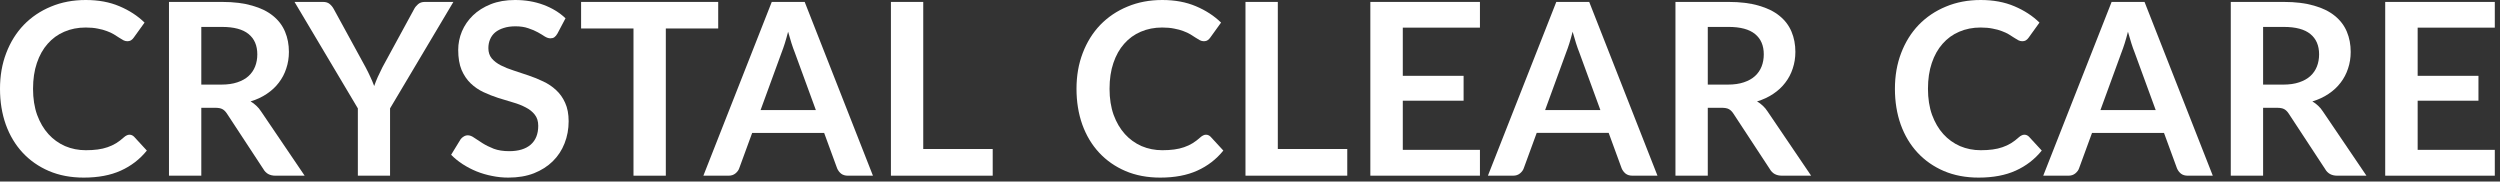
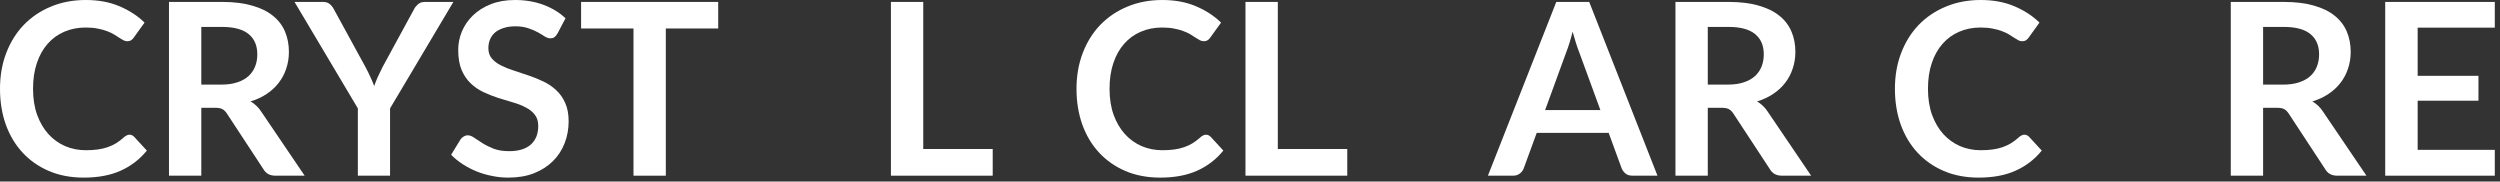
<svg xmlns="http://www.w3.org/2000/svg" width="358" height="26" viewBox="0 0 358 26" fill="none">
  <rect x="0" y="0" width="358" height="26" fill="#333333" stroke="none" />
  <path d="M346.208 3.958V10.858H354.915V14.42H346.208V21.458H357.255V25.158H341.562V0.276H357.255V3.958H346.208Z" fill="white" />
  <path d="M326.967 12.115C327.839 12.115 328.596 12.006 329.238 11.788C329.892 11.57 330.426 11.271 330.839 10.893C331.263 10.503 331.578 10.044 331.785 9.516C331.991 8.989 332.095 8.409 332.095 7.778C332.095 6.516 331.676 5.547 330.839 4.87C330.013 4.193 328.745 3.855 327.036 3.855H324.076V12.115H326.967ZM338.875 25.158H334.693C333.902 25.158 333.328 24.848 332.972 24.229L327.741 16.262C327.546 15.963 327.328 15.751 327.087 15.625C326.858 15.499 326.514 15.436 326.055 15.436H324.076V25.158H319.447V0.276H327.036C328.722 0.276 330.167 0.453 331.372 0.809C332.588 1.153 333.58 1.641 334.349 2.272C335.129 2.903 335.703 3.66 336.07 4.543C336.437 5.415 336.62 6.379 336.62 7.434C336.62 8.272 336.494 9.063 336.242 9.809C336.001 10.554 335.645 11.231 335.175 11.839C334.716 12.447 334.142 12.981 333.454 13.44C332.777 13.899 332.003 14.26 331.131 14.524C331.429 14.696 331.705 14.902 331.957 15.143C332.209 15.373 332.439 15.648 332.645 15.969L338.875 25.158Z" fill="white" />
-   <path d="M308.698 15.763L305.669 7.486C305.52 7.119 305.365 6.683 305.205 6.178C305.044 5.673 304.884 5.128 304.723 4.543C304.574 5.128 304.419 5.679 304.258 6.195C304.098 6.7 303.943 7.142 303.794 7.52L300.782 15.763H308.698ZM316.872 25.158H313.292C312.891 25.158 312.564 25.061 312.312 24.866C312.059 24.659 311.87 24.407 311.744 24.108L309.885 19.032H299.578L297.719 24.108C297.628 24.372 297.45 24.613 297.186 24.831C296.922 25.049 296.595 25.158 296.205 25.158H292.592L302.383 0.276H307.098L316.872 25.158Z" fill="white" />
  <path d="M289.885 19.29C290.138 19.29 290.361 19.387 290.556 19.582L292.38 21.561C291.371 22.812 290.126 23.77 288.646 24.435C287.178 25.1 285.411 25.433 283.346 25.433C281.499 25.433 279.836 25.118 278.356 24.487C276.888 23.856 275.632 22.978 274.588 21.854C273.544 20.73 272.741 19.387 272.179 17.827C271.628 16.267 271.353 14.563 271.353 12.716C271.353 10.847 271.651 9.137 272.247 7.589C272.844 6.028 273.681 4.686 274.76 3.562C275.85 2.438 277.146 1.566 278.649 0.946C280.151 0.315 281.815 0 283.639 0C285.451 0 287.057 0.298 288.457 0.895C289.868 1.491 291.067 2.271 292.053 3.235L290.505 5.386C290.413 5.524 290.293 5.644 290.143 5.747C290.006 5.851 289.811 5.902 289.558 5.902C289.386 5.902 289.208 5.856 289.025 5.765C288.841 5.661 288.641 5.541 288.423 5.403C288.205 5.254 287.952 5.093 287.666 4.921C287.379 4.749 287.046 4.594 286.667 4.457C286.289 4.308 285.847 4.187 285.342 4.095C284.849 3.992 284.276 3.941 283.622 3.941C282.509 3.941 281.488 4.141 280.559 4.543C279.641 4.933 278.849 5.506 278.184 6.264C277.519 7.009 277.002 7.927 276.635 9.017C276.268 10.095 276.085 11.328 276.085 12.716C276.085 14.116 276.28 15.361 276.67 16.451C277.071 17.54 277.61 18.458 278.287 19.204C278.964 19.95 279.761 20.523 280.679 20.925C281.597 21.315 282.583 21.51 283.639 21.51C284.27 21.51 284.838 21.475 285.342 21.407C285.859 21.338 286.329 21.229 286.753 21.079C287.189 20.93 287.597 20.741 287.975 20.512C288.365 20.271 288.75 19.978 289.128 19.634C289.243 19.531 289.363 19.451 289.49 19.393C289.616 19.324 289.748 19.29 289.885 19.29Z" fill="white" />
  <path d="M247.445 12.114C248.317 12.114 249.074 12.005 249.716 11.787C250.37 11.569 250.904 11.271 251.317 10.892C251.741 10.502 252.057 10.043 252.263 9.515C252.47 8.988 252.573 8.408 252.573 7.777C252.573 6.516 252.154 5.546 251.317 4.869C250.491 4.193 249.223 3.854 247.514 3.854H244.554V12.114H247.445ZM259.353 25.157H255.171C254.38 25.157 253.806 24.848 253.45 24.228L248.219 16.261C248.024 15.963 247.806 15.75 247.565 15.624C247.336 15.498 246.992 15.435 246.533 15.435H244.554V25.157H239.925V0.275H247.514C249.2 0.275 250.645 0.453 251.85 0.808C253.066 1.153 254.058 1.64 254.827 2.271C255.607 2.902 256.181 3.659 256.548 4.542C256.915 5.414 257.098 6.378 257.098 7.433C257.098 8.271 256.972 9.062 256.72 9.808C256.479 10.554 256.123 11.23 255.653 11.838C255.194 12.447 254.62 12.98 253.932 13.439C253.255 13.898 252.481 14.259 251.609 14.523C251.907 14.695 252.183 14.902 252.435 15.142C252.687 15.372 252.917 15.647 253.123 15.968L259.353 25.157Z" fill="white" />
  <path d="M229.176 15.762L226.147 7.485C225.998 7.118 225.843 6.682 225.683 6.177C225.522 5.672 225.362 5.127 225.201 4.542C225.052 5.127 224.897 5.678 224.736 6.194C224.576 6.699 224.421 7.141 224.272 7.519L221.26 15.762H229.176ZM237.35 25.157H233.771C233.369 25.157 233.042 25.06 232.79 24.865C232.537 24.658 232.348 24.406 232.222 24.108L230.363 19.031H220.056L218.197 24.108C218.106 24.372 217.928 24.612 217.664 24.83C217.4 25.048 217.073 25.157 216.683 25.157H213.07L222.861 0.275H227.576L237.35 25.157Z" fill="white" />
-   <path d="M200.88 3.957V10.858H209.587V14.42H200.88V21.458H211.927V25.157H196.234V0.275H211.927V3.957H200.88Z" fill="white" />
  <path d="M192.928 21.337V25.157H178.353V0.275H182.982V21.337H192.928Z" fill="white" />
  <path d="M172.688 19.29C172.94 19.29 173.164 19.387 173.359 19.582L175.183 21.561C174.173 22.812 172.928 23.77 171.449 24.435C169.98 25.1 168.214 25.433 166.149 25.433C164.302 25.433 162.638 25.118 161.158 24.487C159.69 23.856 158.434 22.978 157.39 21.854C156.346 20.73 155.543 19.387 154.981 17.827C154.43 16.267 154.155 14.563 154.155 12.716C154.155 10.847 154.453 9.137 155.05 7.589C155.646 6.028 156.484 4.686 157.562 3.562C158.652 2.438 159.948 1.566 161.451 0.946C162.954 0.315 164.617 0 166.441 0C168.254 0 169.86 0.298 171.259 0.895C172.67 1.491 173.869 2.271 174.856 3.235L173.307 5.386C173.215 5.524 173.095 5.644 172.946 5.747C172.808 5.851 172.613 5.902 172.361 5.902C172.189 5.902 172.011 5.856 171.827 5.765C171.644 5.661 171.443 5.541 171.225 5.403C171.007 5.254 170.755 5.093 170.468 4.921C170.181 4.749 169.848 4.594 169.47 4.457C169.091 4.308 168.649 4.187 168.145 4.095C167.651 3.992 167.078 3.941 166.424 3.941C165.311 3.941 164.29 4.141 163.361 4.543C162.443 4.933 161.652 5.506 160.986 6.264C160.321 7.009 159.805 7.927 159.438 9.017C159.07 10.095 158.887 11.328 158.887 12.716C158.887 14.116 159.082 15.361 159.472 16.451C159.873 17.54 160.413 18.458 161.09 19.204C161.766 19.95 162.564 20.523 163.481 20.925C164.399 21.315 165.386 21.51 166.441 21.51C167.072 21.51 167.64 21.475 168.145 21.407C168.661 21.338 169.131 21.229 169.556 21.079C169.992 20.93 170.399 20.741 170.777 20.512C171.168 20.271 171.552 19.978 171.93 19.634C172.045 19.531 172.166 19.451 172.292 19.393C172.418 19.324 172.55 19.29 172.688 19.29Z" fill="white" />
  <path d="M142.155 21.338V25.158H127.58V0.275H132.209V21.338H142.155Z" fill="white" />
-   <path d="M116.831 15.762L113.802 7.485C113.653 7.118 113.498 6.682 113.338 6.178C113.177 5.673 113.016 5.128 112.856 4.543C112.707 5.128 112.552 5.679 112.391 6.195C112.231 6.7 112.076 7.141 111.927 7.52L108.915 15.762H116.831ZM125.005 25.158H121.425C121.024 25.158 120.697 25.06 120.444 24.865C120.192 24.659 120.003 24.406 119.877 24.108L118.018 19.032H107.711L105.852 24.108C105.761 24.372 105.583 24.613 105.319 24.831C105.055 25.049 104.728 25.158 104.338 25.158H100.724L110.516 0.275H115.231L125.005 25.158Z" fill="white" />
  <path d="M102.847 4.078H95.345V25.158H90.716V4.078H83.213V0.275H102.847V4.078Z" fill="white" />
  <path d="M79.829 4.801C79.692 5.042 79.543 5.22 79.382 5.334C79.233 5.438 79.044 5.489 78.814 5.489C78.573 5.489 78.309 5.403 78.023 5.231C77.747 5.048 77.415 4.847 77.025 4.629C76.635 4.411 76.176 4.216 75.648 4.044C75.132 3.86 74.518 3.768 73.807 3.768C73.164 3.768 72.602 3.849 72.12 4.009C71.639 4.159 71.231 4.371 70.899 4.646C70.577 4.921 70.337 5.254 70.176 5.644C70.015 6.023 69.935 6.441 69.935 6.9C69.935 7.485 70.096 7.973 70.417 8.363C70.749 8.753 71.185 9.086 71.725 9.361C72.264 9.636 72.877 9.883 73.566 10.101C74.254 10.319 74.96 10.554 75.682 10.806C76.405 11.047 77.111 11.334 77.799 11.667C78.487 11.988 79.101 12.401 79.64 12.906C80.179 13.399 80.609 14.007 80.931 14.73C81.263 15.453 81.43 16.33 81.43 17.363C81.43 18.487 81.235 19.542 80.845 20.529C80.466 21.504 79.904 22.359 79.158 23.093C78.424 23.816 77.524 24.389 76.457 24.814C75.39 25.227 74.168 25.433 72.791 25.433C72 25.433 71.22 25.353 70.451 25.192C69.683 25.043 68.943 24.825 68.231 24.538C67.532 24.252 66.872 23.907 66.252 23.506C65.633 23.104 65.082 22.657 64.601 22.164L65.96 19.944C66.075 19.783 66.224 19.651 66.407 19.548C66.591 19.433 66.786 19.376 66.993 19.376C67.279 19.376 67.589 19.496 67.922 19.737C68.254 19.967 68.65 20.225 69.109 20.512C69.568 20.799 70.101 21.062 70.709 21.303C71.329 21.533 72.069 21.647 72.929 21.647C74.248 21.647 75.269 21.338 75.992 20.718C76.715 20.087 77.076 19.187 77.076 18.017C77.076 17.363 76.91 16.829 76.577 16.416C76.256 16.003 75.826 15.659 75.287 15.384C74.747 15.097 74.134 14.856 73.445 14.661C72.757 14.466 72.057 14.254 71.346 14.024C70.635 13.795 69.935 13.52 69.247 13.198C68.558 12.877 67.945 12.458 67.405 11.942C66.866 11.426 66.43 10.784 66.098 10.015C65.776 9.235 65.616 8.277 65.616 7.141C65.616 6.235 65.794 5.352 66.149 4.491C66.516 3.631 67.044 2.868 67.732 2.203C68.421 1.537 69.27 1.004 70.279 0.602C71.289 0.201 72.447 0 73.755 0C75.224 0 76.577 0.229 77.816 0.688C79.055 1.147 80.111 1.79 80.982 2.616L79.829 4.801Z" fill="white" />
  <path d="M55.856 15.521V25.158H51.245V15.521L42.176 0.275H46.255C46.656 0.275 46.971 0.373 47.201 0.568C47.442 0.763 47.643 1.01 47.803 1.308L52.346 9.619C52.61 10.113 52.839 10.577 53.034 11.013C53.241 11.449 53.424 11.885 53.585 12.321C53.734 11.885 53.906 11.449 54.101 11.013C54.296 10.577 54.52 10.113 54.772 9.619L59.298 1.308C59.424 1.055 59.614 0.82 59.866 0.602C60.118 0.384 60.439 0.275 60.83 0.275H64.925L55.856 15.521Z" fill="white" />
  <path d="M31.718 12.114C32.59 12.114 33.347 12.005 33.99 11.787C34.644 11.569 35.177 11.271 35.59 10.893C36.014 10.502 36.33 10.044 36.536 9.516C36.743 8.988 36.846 8.409 36.846 7.778C36.846 6.516 36.428 5.547 35.59 4.87C34.764 4.193 33.496 3.855 31.787 3.855H28.827V12.114H31.718ZM43.626 25.158H39.445C38.653 25.158 38.079 24.848 37.724 24.229L32.493 16.261C32.298 15.963 32.08 15.751 31.839 15.625C31.609 15.498 31.265 15.435 30.806 15.435H28.827V25.158H24.198V0.275H31.787C33.474 0.275 34.919 0.453 36.123 0.809C37.34 1.153 38.332 1.641 39.1 2.271C39.88 2.902 40.454 3.66 40.821 4.543C41.188 5.415 41.372 6.378 41.372 7.434C41.372 8.271 41.246 9.063 40.993 9.808C40.752 10.554 40.397 11.231 39.926 11.839C39.468 12.447 38.894 12.98 38.206 13.439C37.529 13.898 36.754 14.26 35.883 14.523C36.181 14.695 36.456 14.902 36.709 15.143C36.961 15.372 37.19 15.648 37.397 15.969L43.626 25.158Z" fill="white" />
  <path d="M18.533 19.29C18.785 19.29 19.009 19.387 19.204 19.582L21.028 21.561C20.018 22.812 18.774 23.77 17.294 24.435C15.825 25.1 14.059 25.433 11.994 25.433C10.147 25.433 8.483 25.118 7.004 24.487C5.535 23.856 4.279 22.978 3.235 21.854C2.191 20.73 1.388 19.387 0.826 17.827C0.275 16.267 0 14.563 0 12.716C0 10.847 0.298 9.137 0.895 7.589C1.491 6.028 2.329 4.686 3.407 3.562C4.497 2.438 5.793 1.566 7.296 0.946C8.799 0.315 10.462 0 12.286 0C14.099 0 15.705 0.298 17.105 0.895C18.516 1.491 19.714 2.271 20.701 3.235L19.152 5.386C19.061 5.524 18.94 5.644 18.791 5.747C18.653 5.851 18.458 5.902 18.206 5.902C18.034 5.902 17.856 5.856 17.672 5.765C17.489 5.661 17.288 5.541 17.07 5.403C16.852 5.254 16.6 5.093 16.313 4.921C16.026 4.749 15.694 4.594 15.315 4.457C14.936 4.308 14.495 4.187 13.99 4.095C13.497 3.992 12.923 3.941 12.269 3.941C11.156 3.941 10.135 4.141 9.206 4.543C8.288 4.933 7.497 5.506 6.831 6.264C6.166 7.009 5.65 7.927 5.283 9.017C4.916 10.095 4.732 11.328 4.732 12.716C4.732 14.116 4.927 15.361 5.317 16.451C5.719 17.54 6.258 18.458 6.935 19.204C7.612 19.95 8.409 20.523 9.327 20.925C10.244 21.315 11.231 21.51 12.286 21.51C12.917 21.51 13.485 21.475 13.99 21.407C14.506 21.338 14.976 21.229 15.401 21.079C15.837 20.93 16.244 20.741 16.623 20.512C17.013 20.271 17.397 19.978 17.776 19.634C17.89 19.531 18.011 19.451 18.137 19.393C18.263 19.324 18.395 19.29 18.533 19.29Z" fill="white" />
</svg>